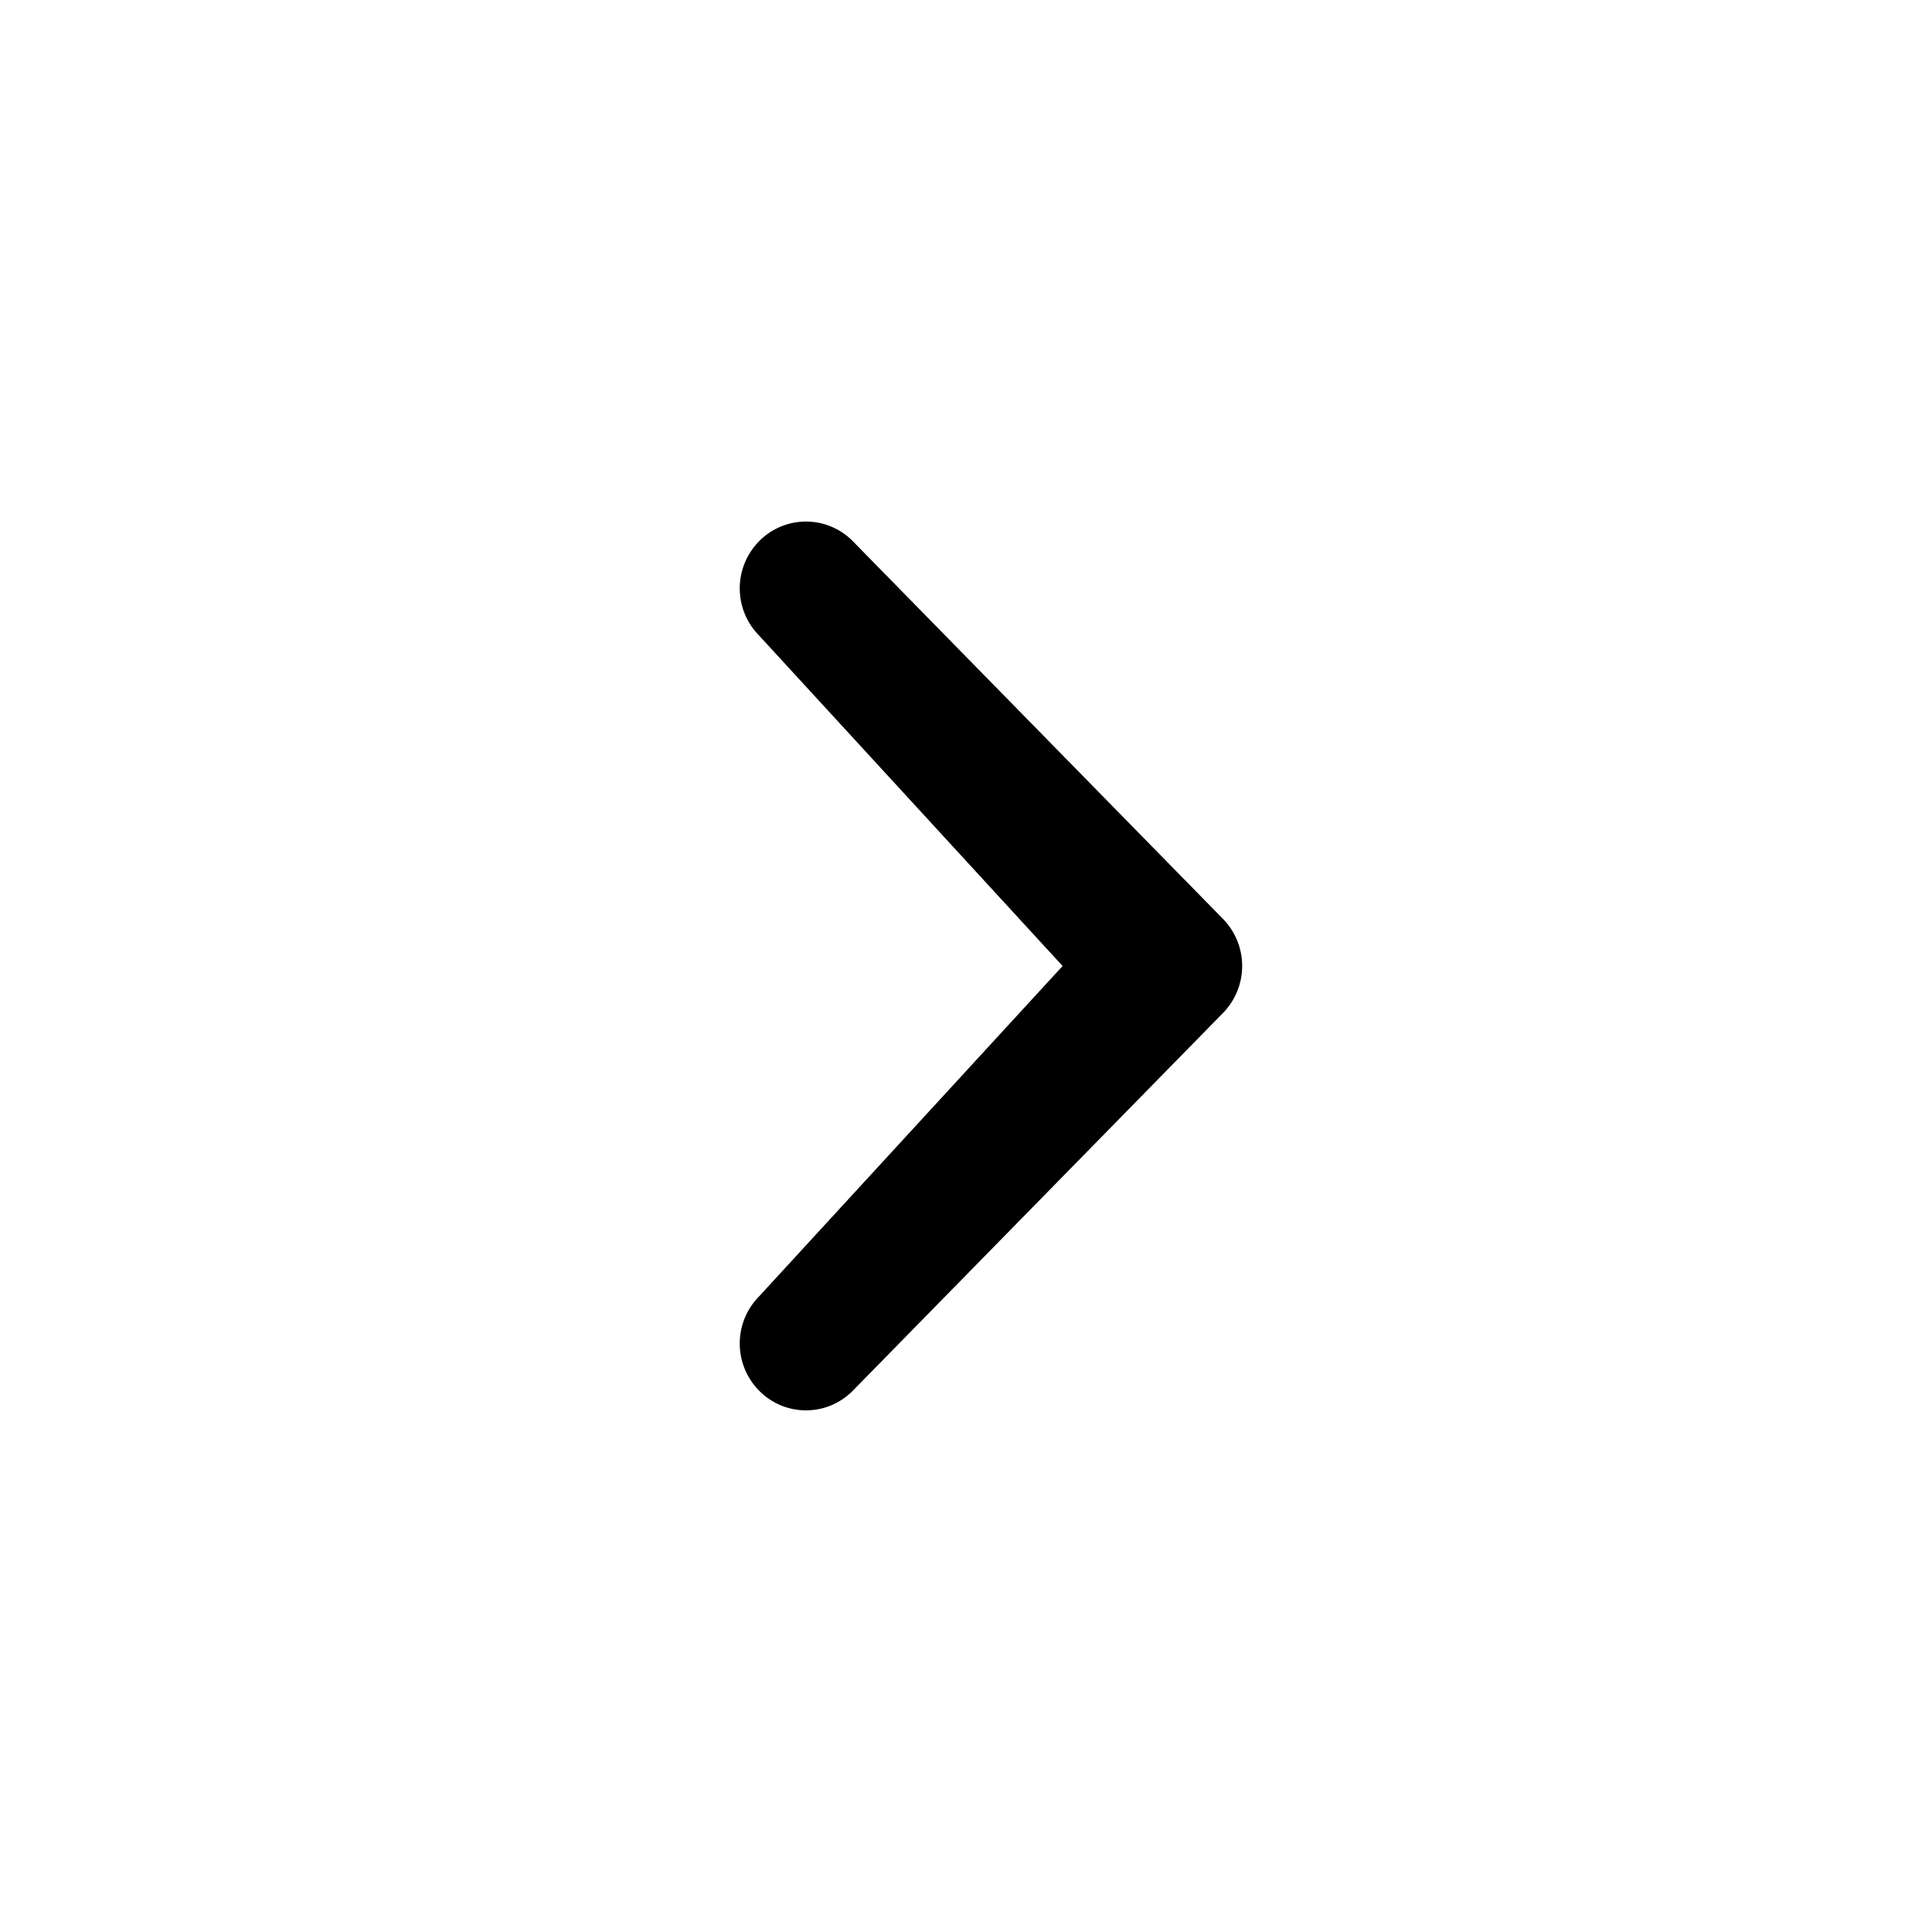
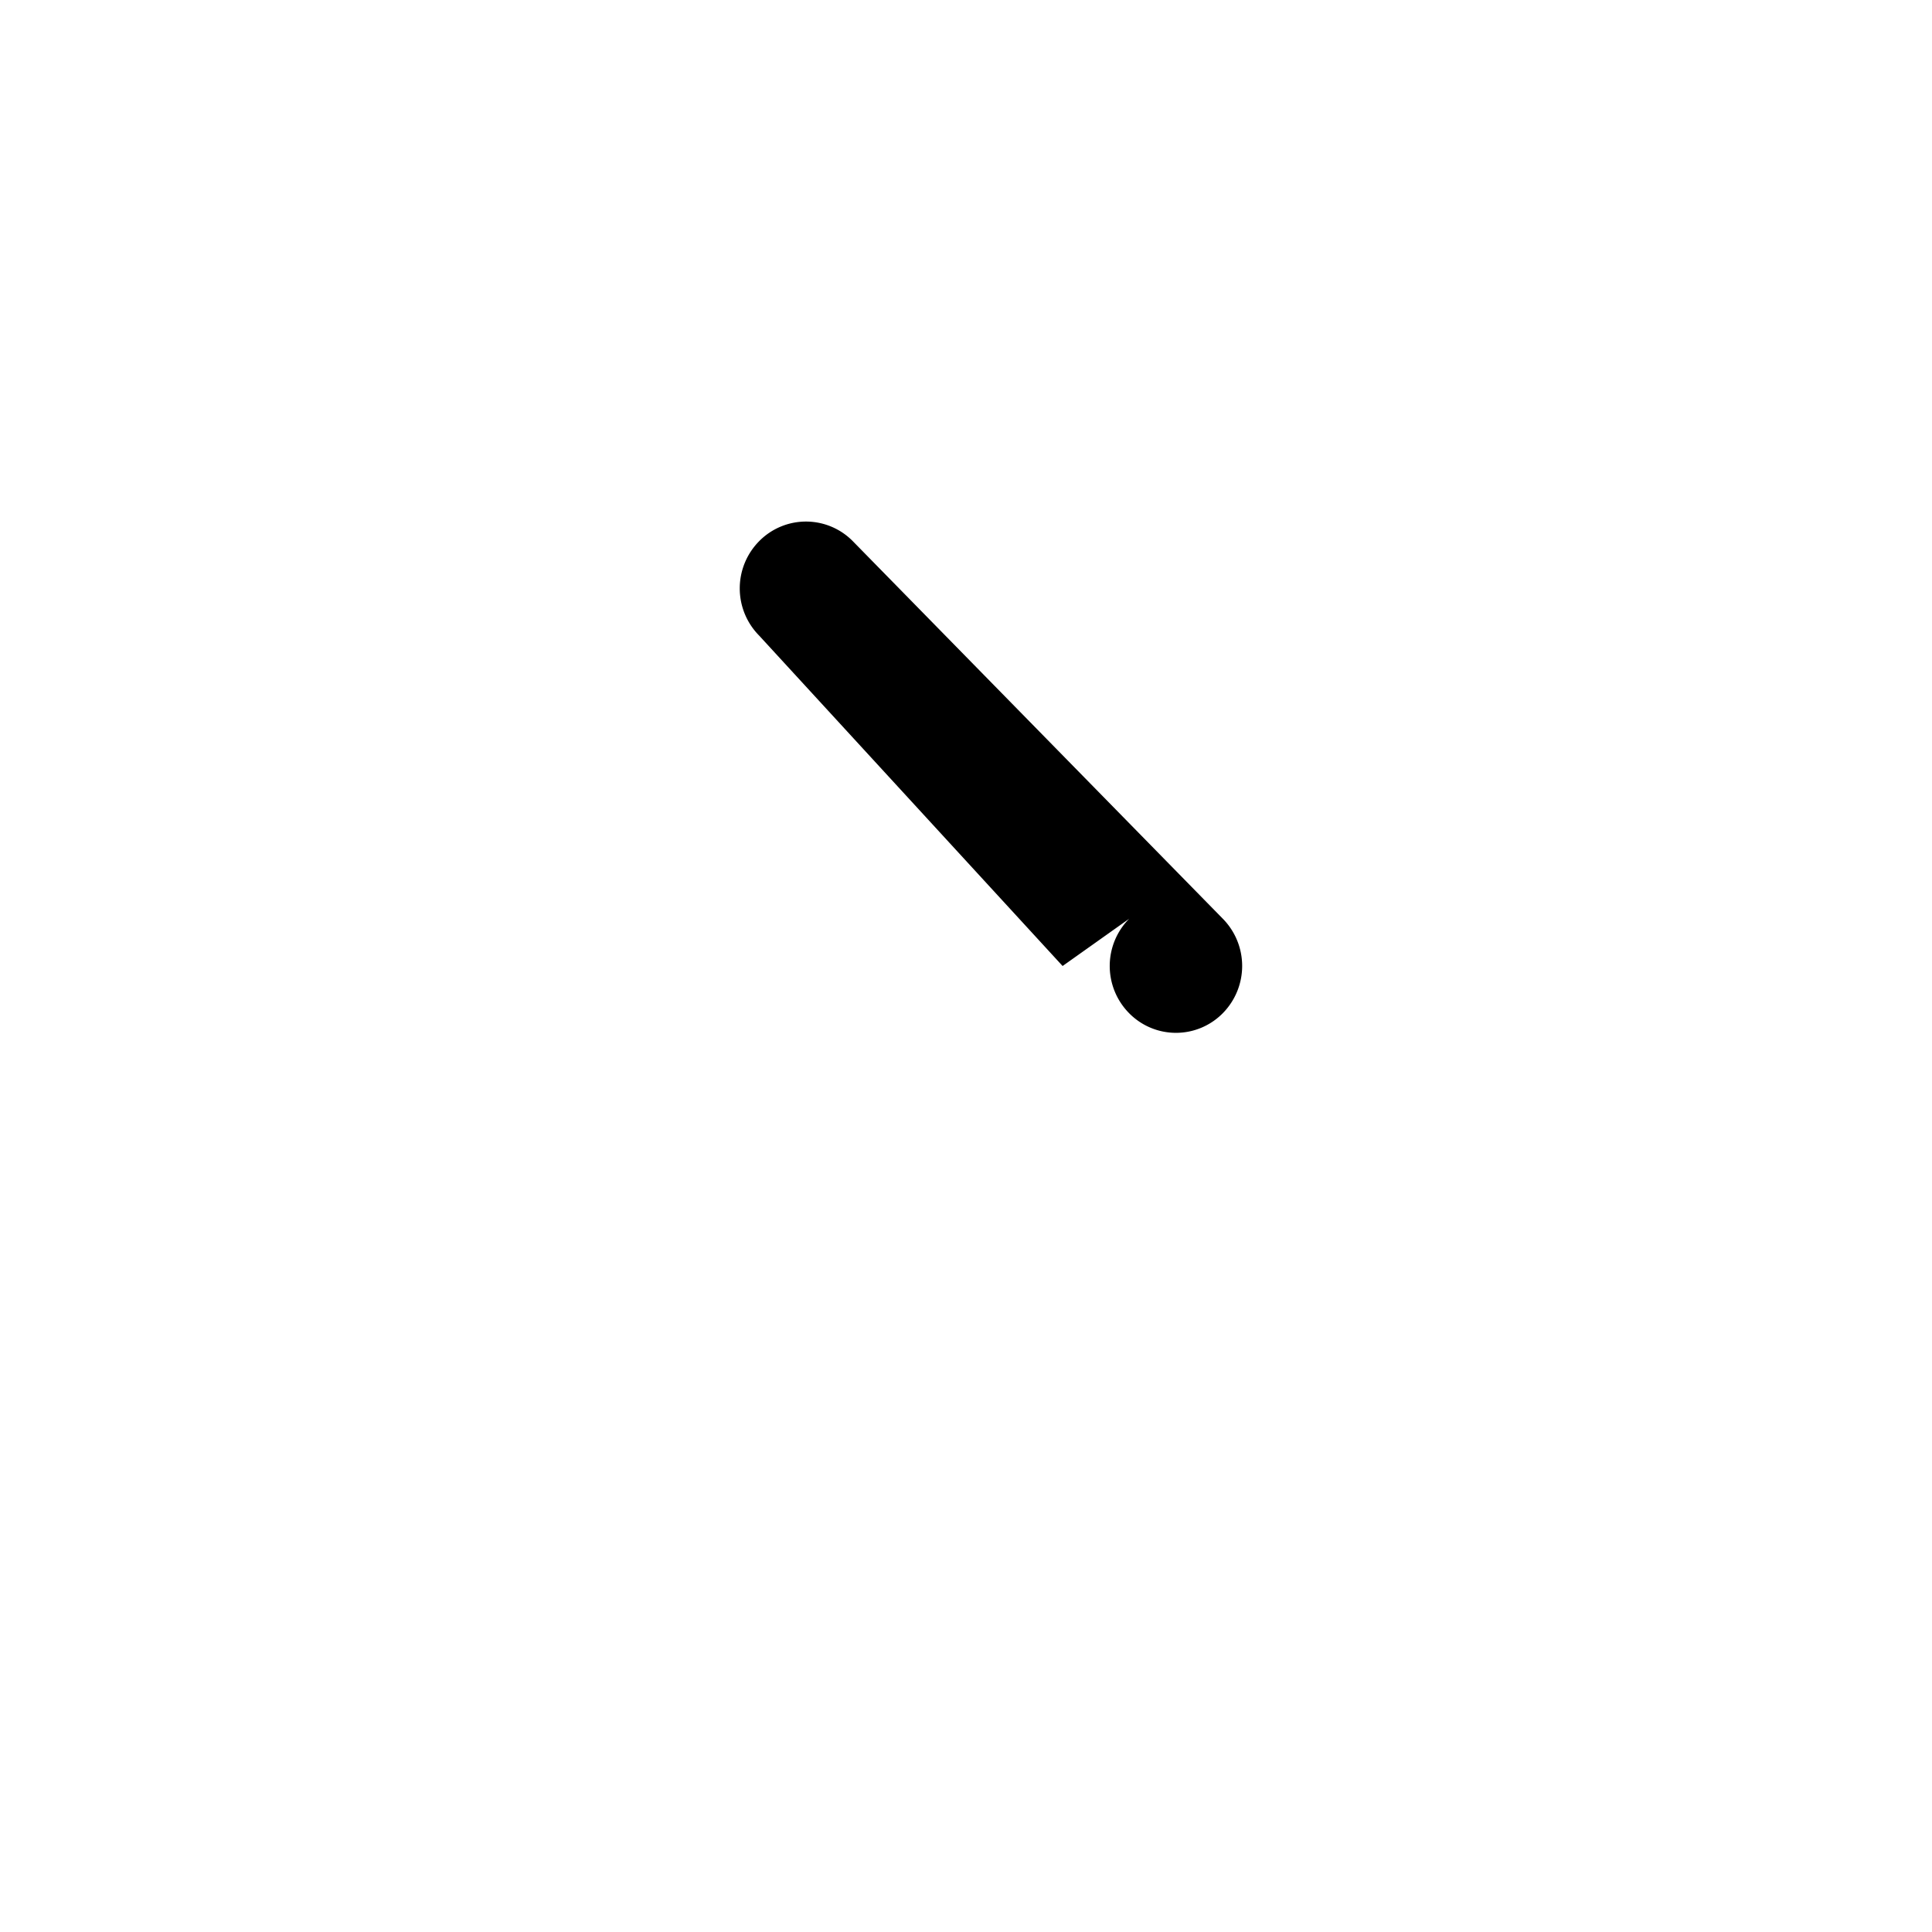
<svg xmlns="http://www.w3.org/2000/svg" xml:space="preserve" id="chevron" x="0" y="0" version="1.1" viewBox="0 0 20 20">
-   <path d="M11 10L7.859 6.58a.695.695 0 0 1 0-.978.68.68 0 0 1 .969 0l3.83 3.908a.697.697 0 0 1 0 .979l-3.83 3.908a.68.68 0 0 1-.969 0 .695.695 0 0 1 0-.978L11 10z" />
+   <path d="M11 10L7.859 6.58a.695.695 0 0 1 0-.978.68.68 0 0 1 .969 0l3.83 3.908a.697.697 0 0 1 0 .979a.68.68 0 0 1-.969 0 .695.695 0 0 1 0-.978L11 10z" />
</svg>